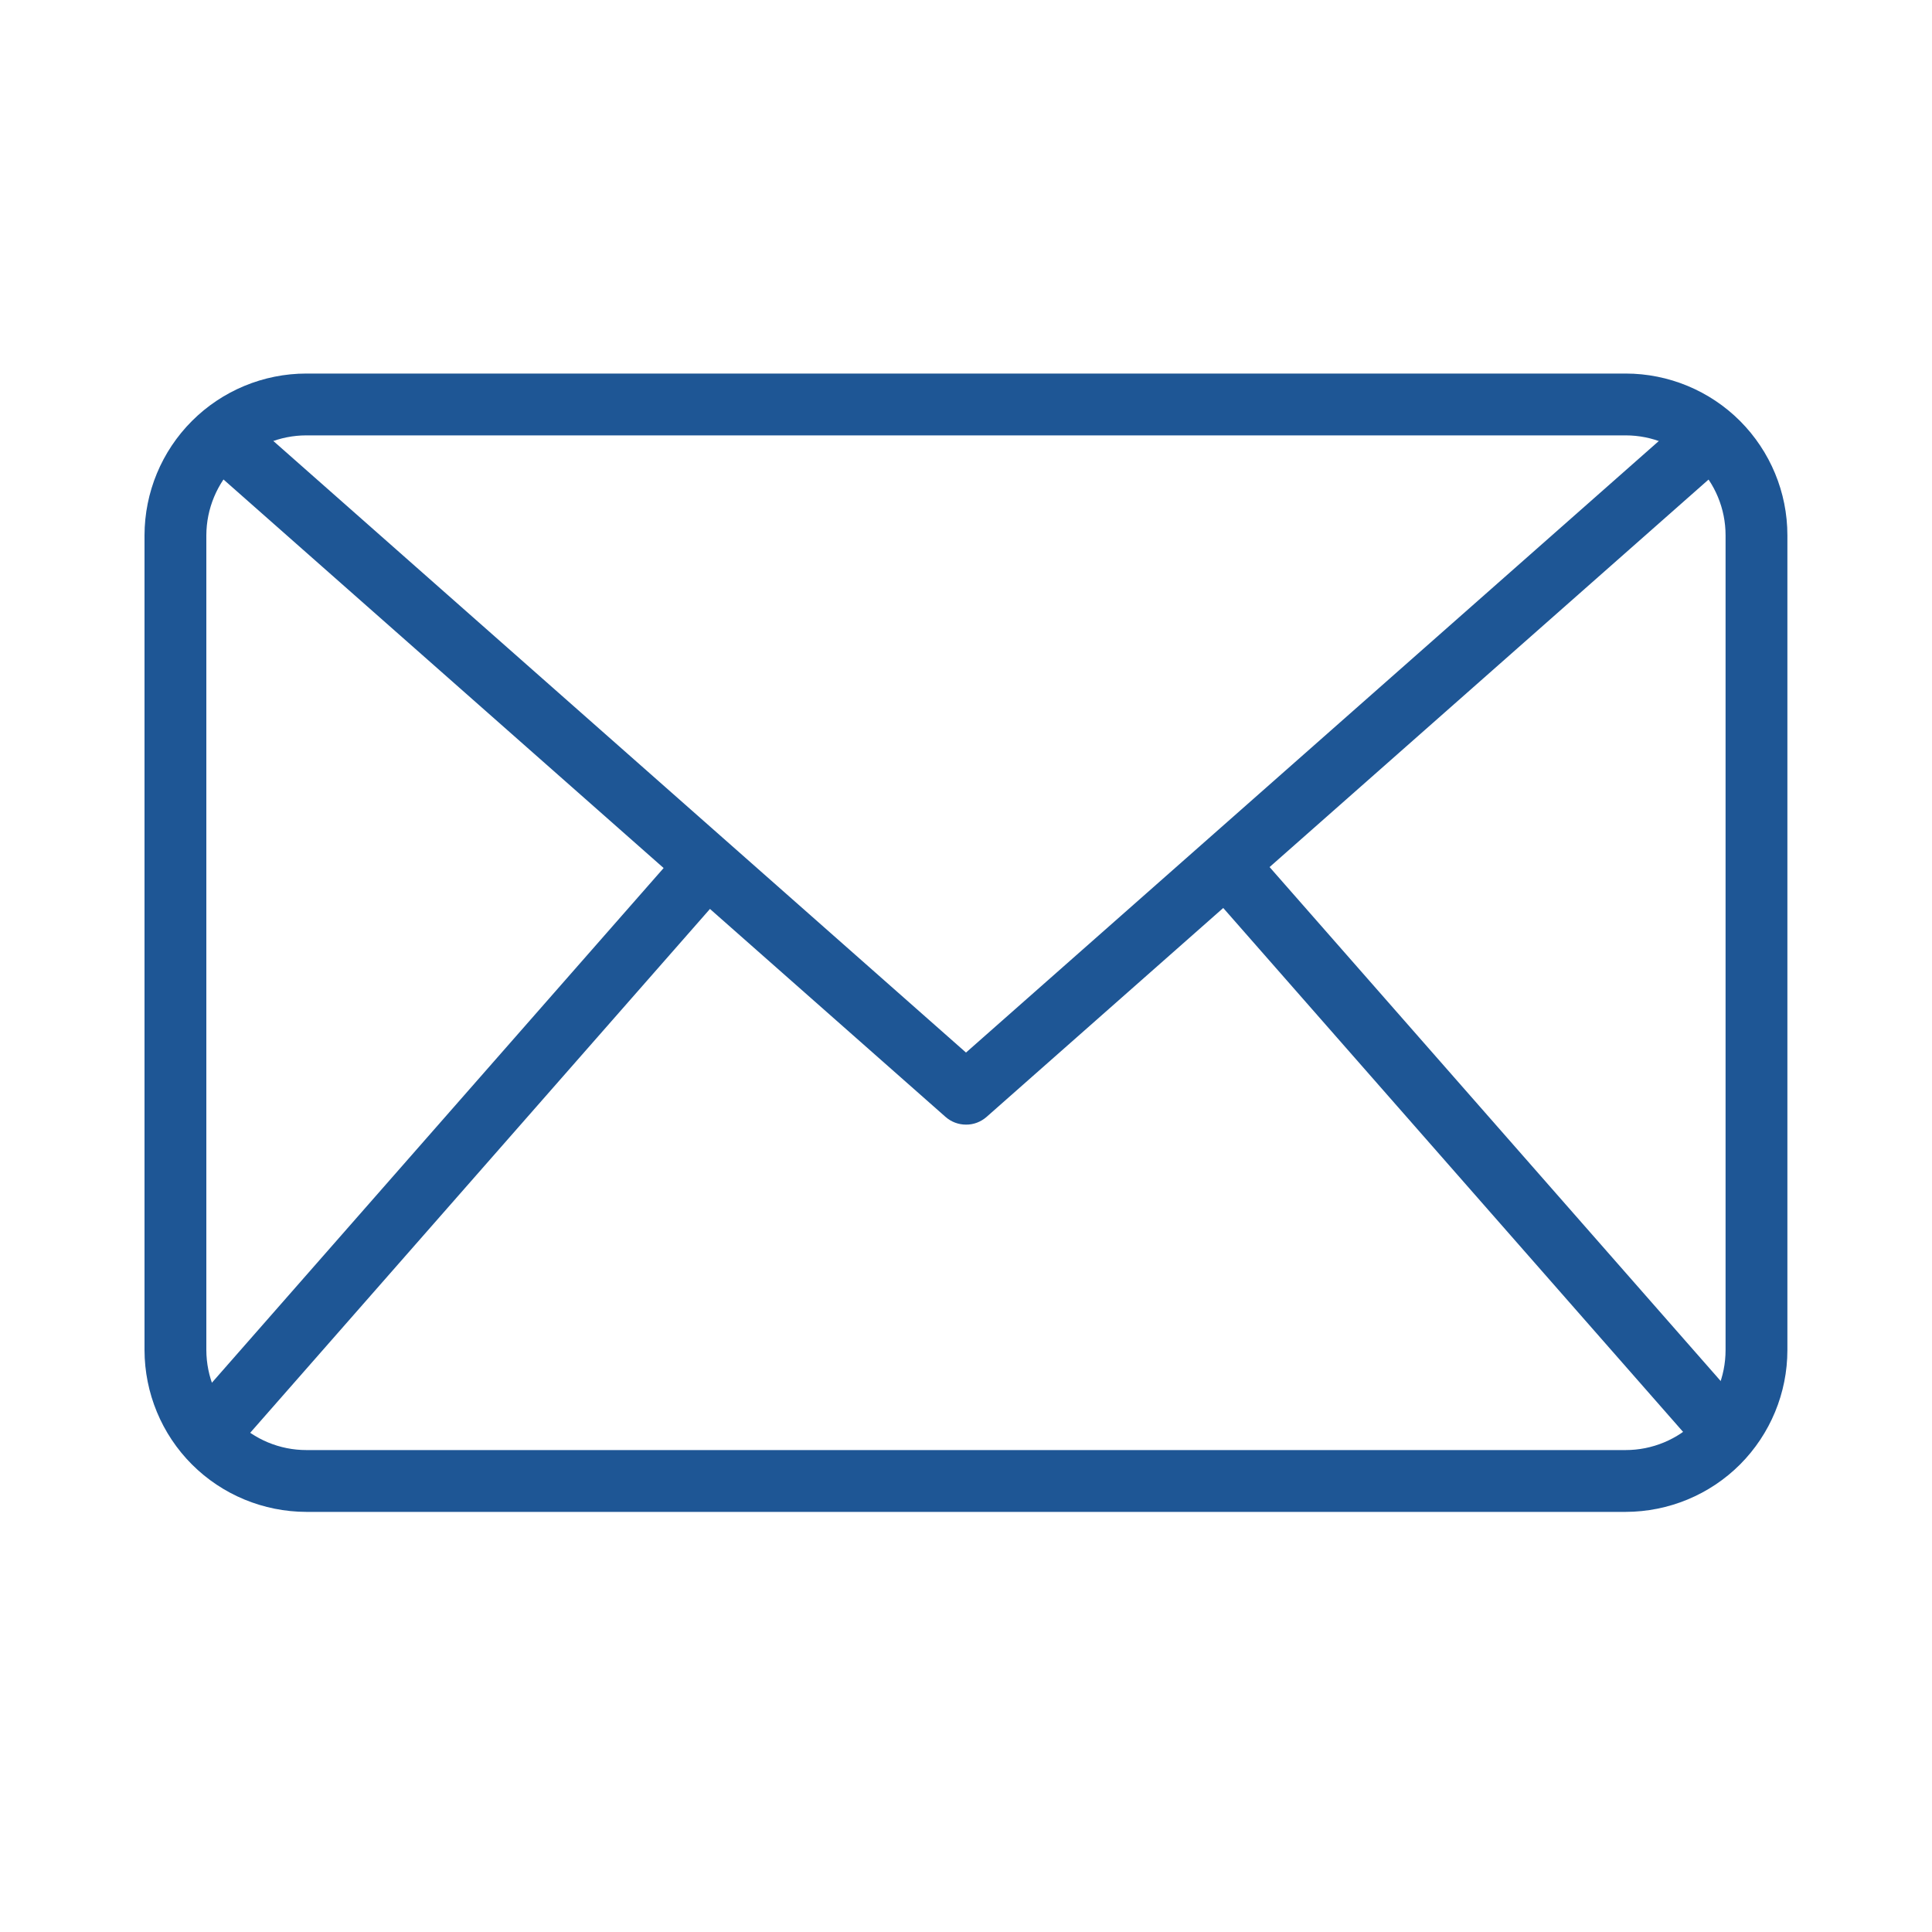
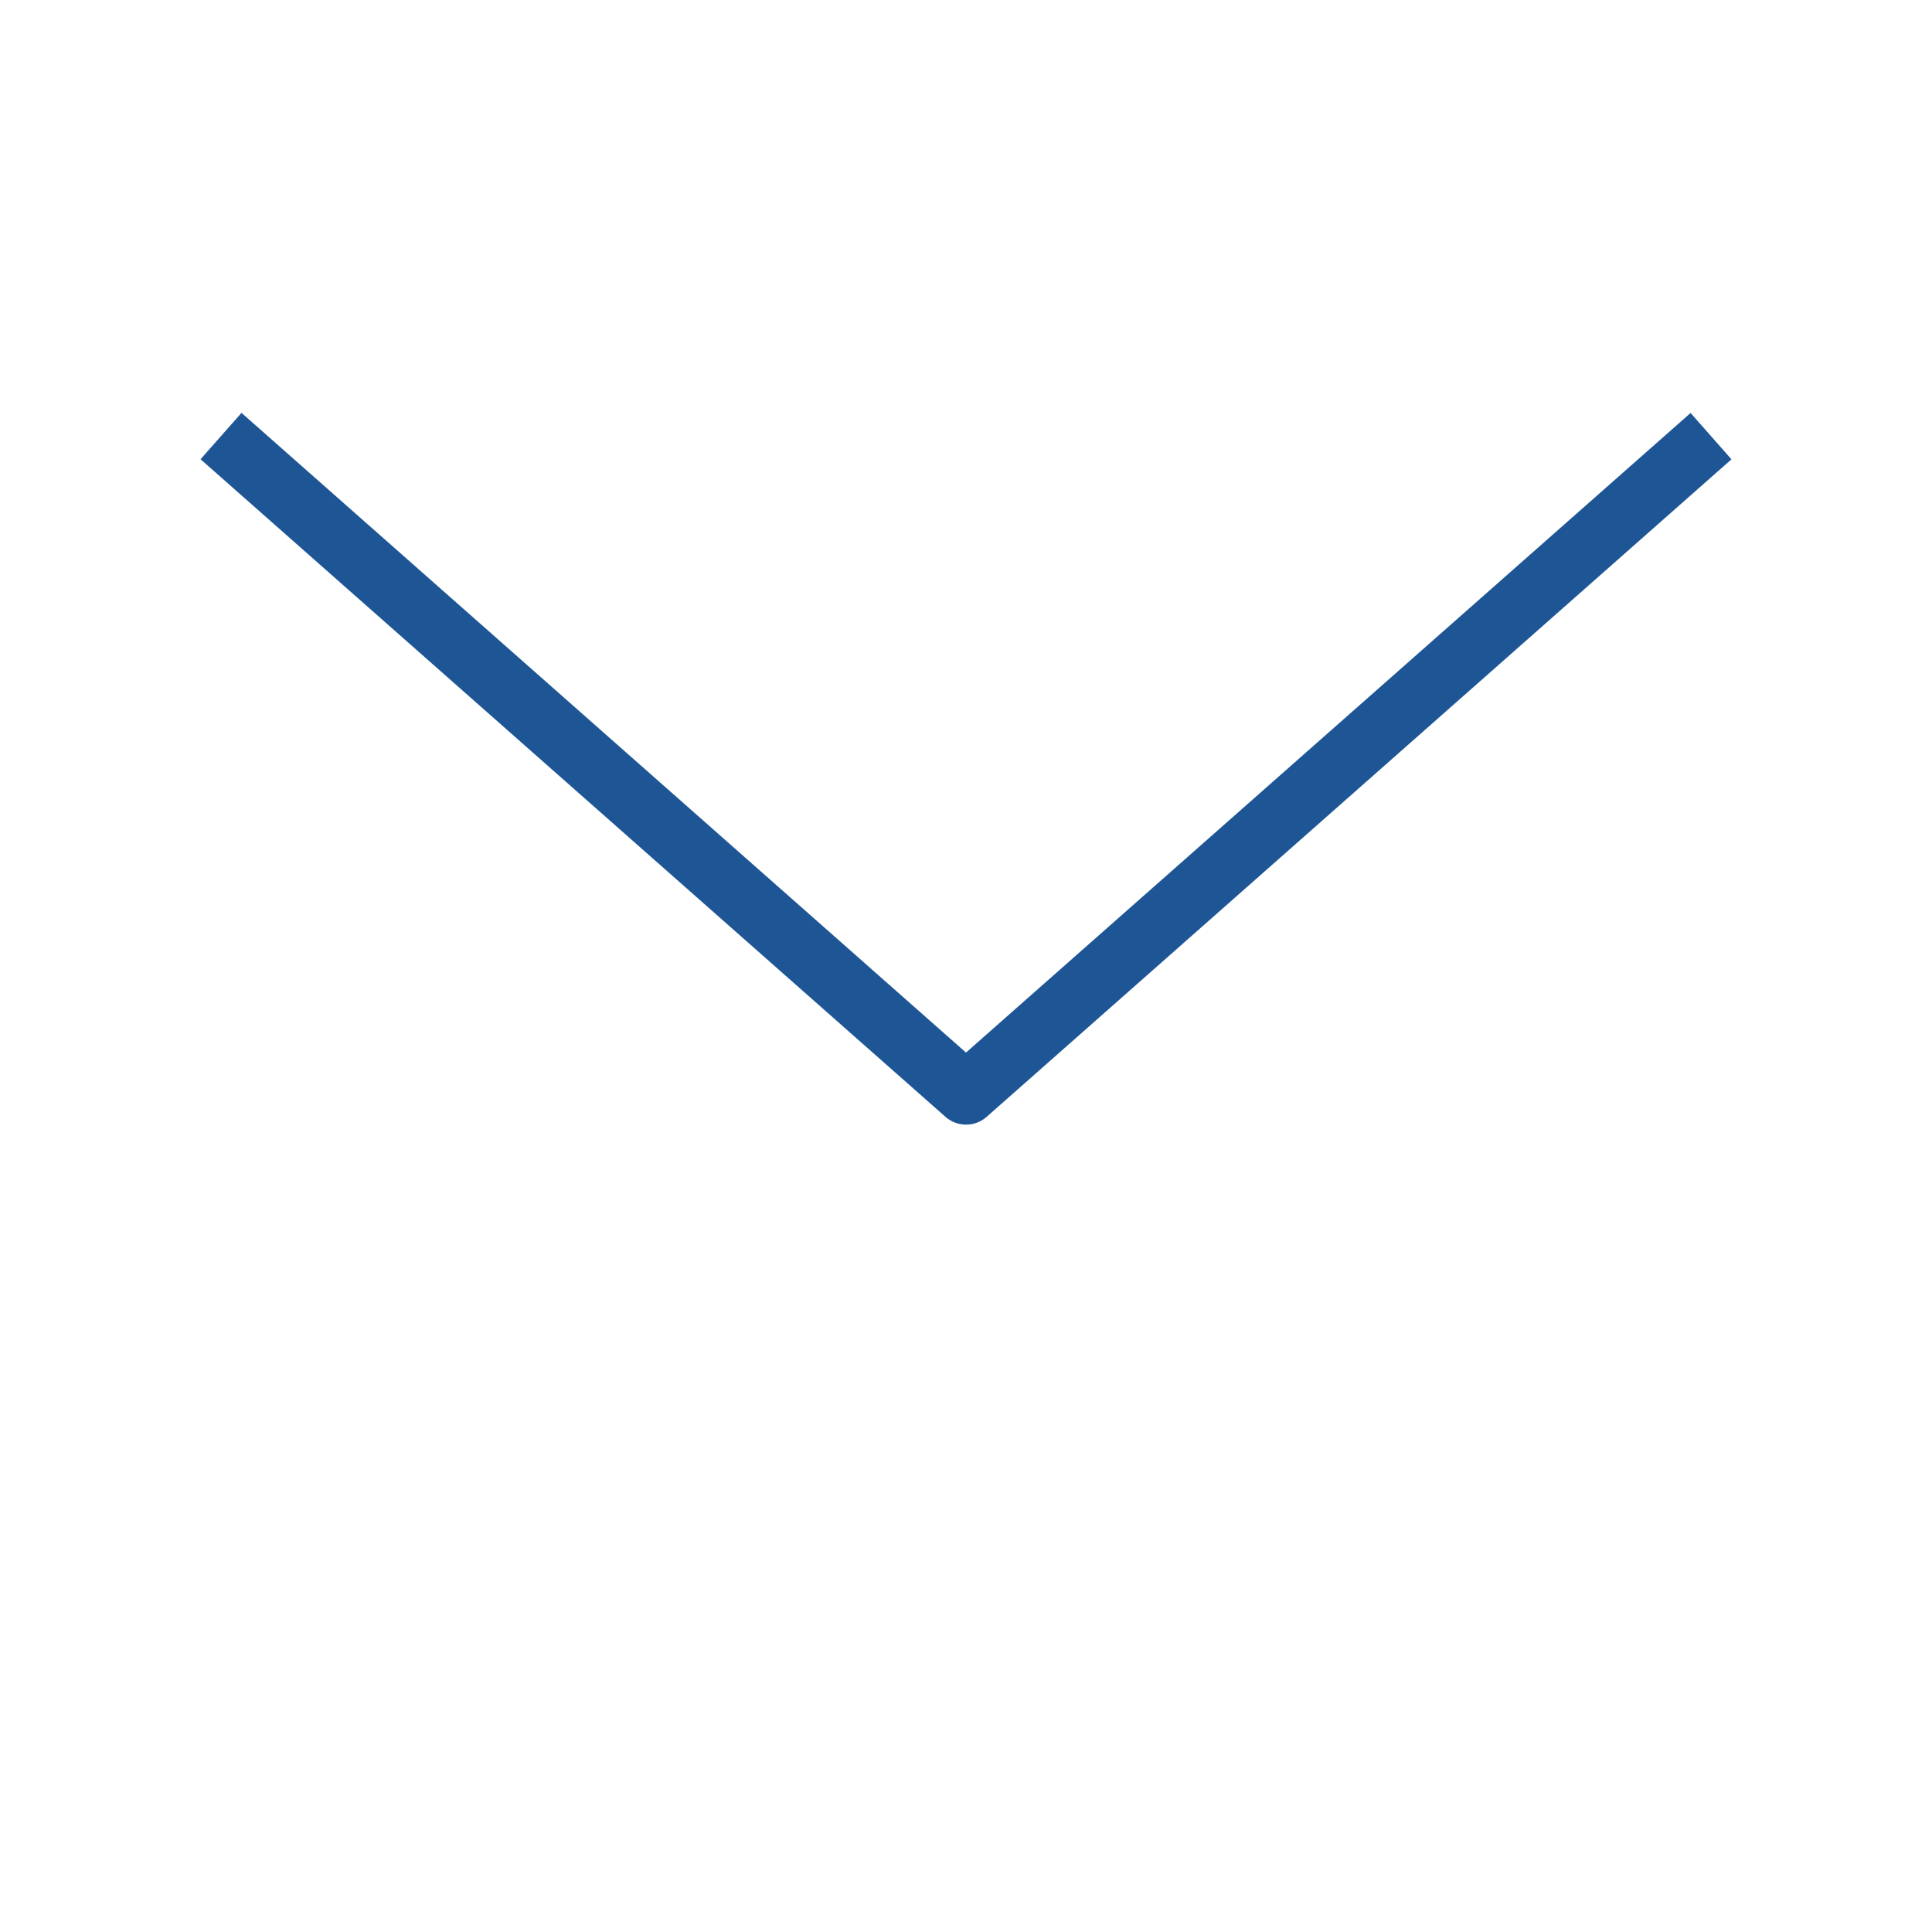
<svg xmlns="http://www.w3.org/2000/svg" width="20" height="20" viewBox="0 0 20 20" fill="none">
-   <path d="M16.829 15.651H3.171C2.727 15.65 2.301 15.474 1.987 15.16C1.673 14.846 1.497 14.42 1.496 13.976V5.541C1.497 5.097 1.673 4.672 1.987 4.358C2.301 4.044 2.727 3.867 3.171 3.867H16.829C17.273 3.867 17.699 4.044 18.013 4.358C18.326 4.672 18.503 5.097 18.503 5.541V13.976C18.503 14.42 18.326 14.846 18.013 15.16C17.699 15.474 17.273 15.65 16.829 15.651ZM3.171 4.507C2.897 4.507 2.634 4.616 2.44 4.81C2.246 5.004 2.137 5.267 2.136 5.541V13.976C2.137 14.251 2.246 14.514 2.44 14.708C2.634 14.902 2.897 15.011 3.171 15.011H16.829C17.103 15.011 17.366 14.902 17.56 14.708C17.754 14.514 17.863 14.251 17.863 13.976V5.541C17.863 5.267 17.754 5.004 17.56 4.81C17.366 4.616 17.103 4.507 16.829 4.507H3.171Z" fill="#1E5695" />
  <path d="M10 11.642C9.922 11.642 9.847 11.614 9.788 11.562L2.076 4.754L2.5 4.274L10 10.896L17.501 4.275L17.924 4.755L10.212 11.563C10.153 11.614 10.078 11.643 10 11.642Z" fill="#1E5695" />
-   <path d="M1.902 14.646L7.083 8.743L7.564 9.165L2.383 15.068L1.902 14.646ZM12.452 9.159L12.933 8.737L18.114 14.64L17.633 15.062L12.452 9.159Z" fill="#1E5695" />
</svg>